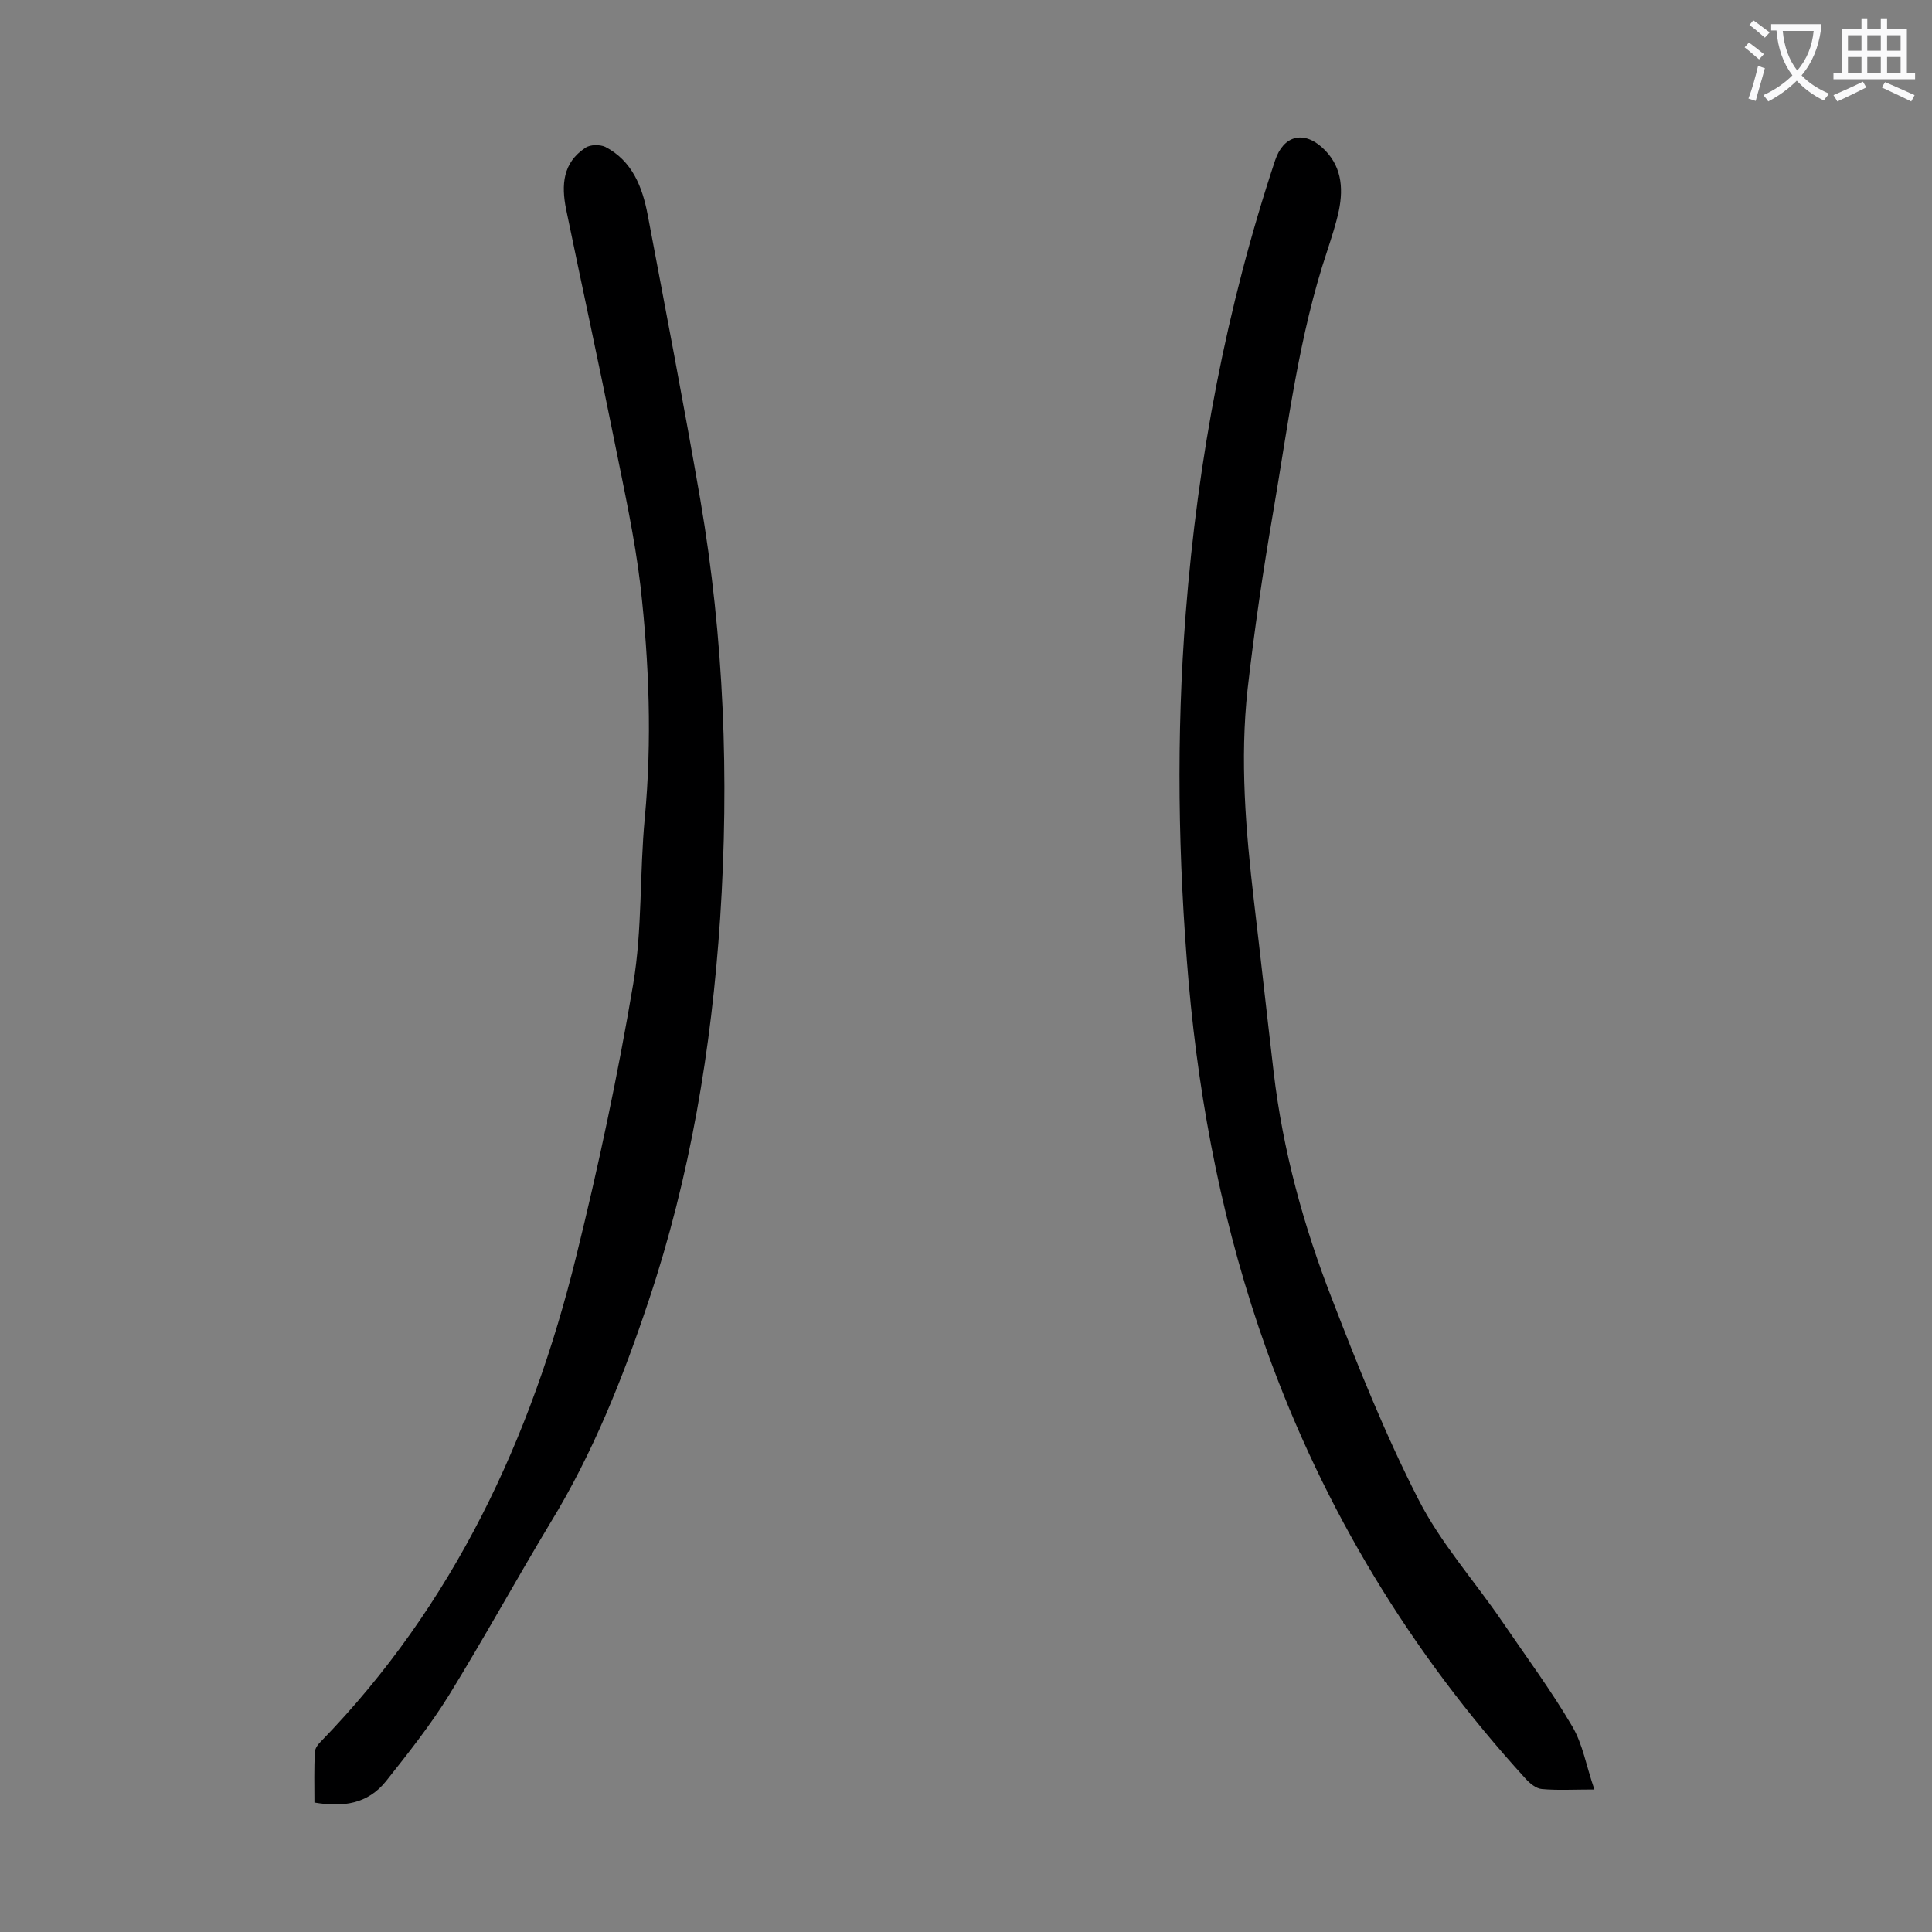
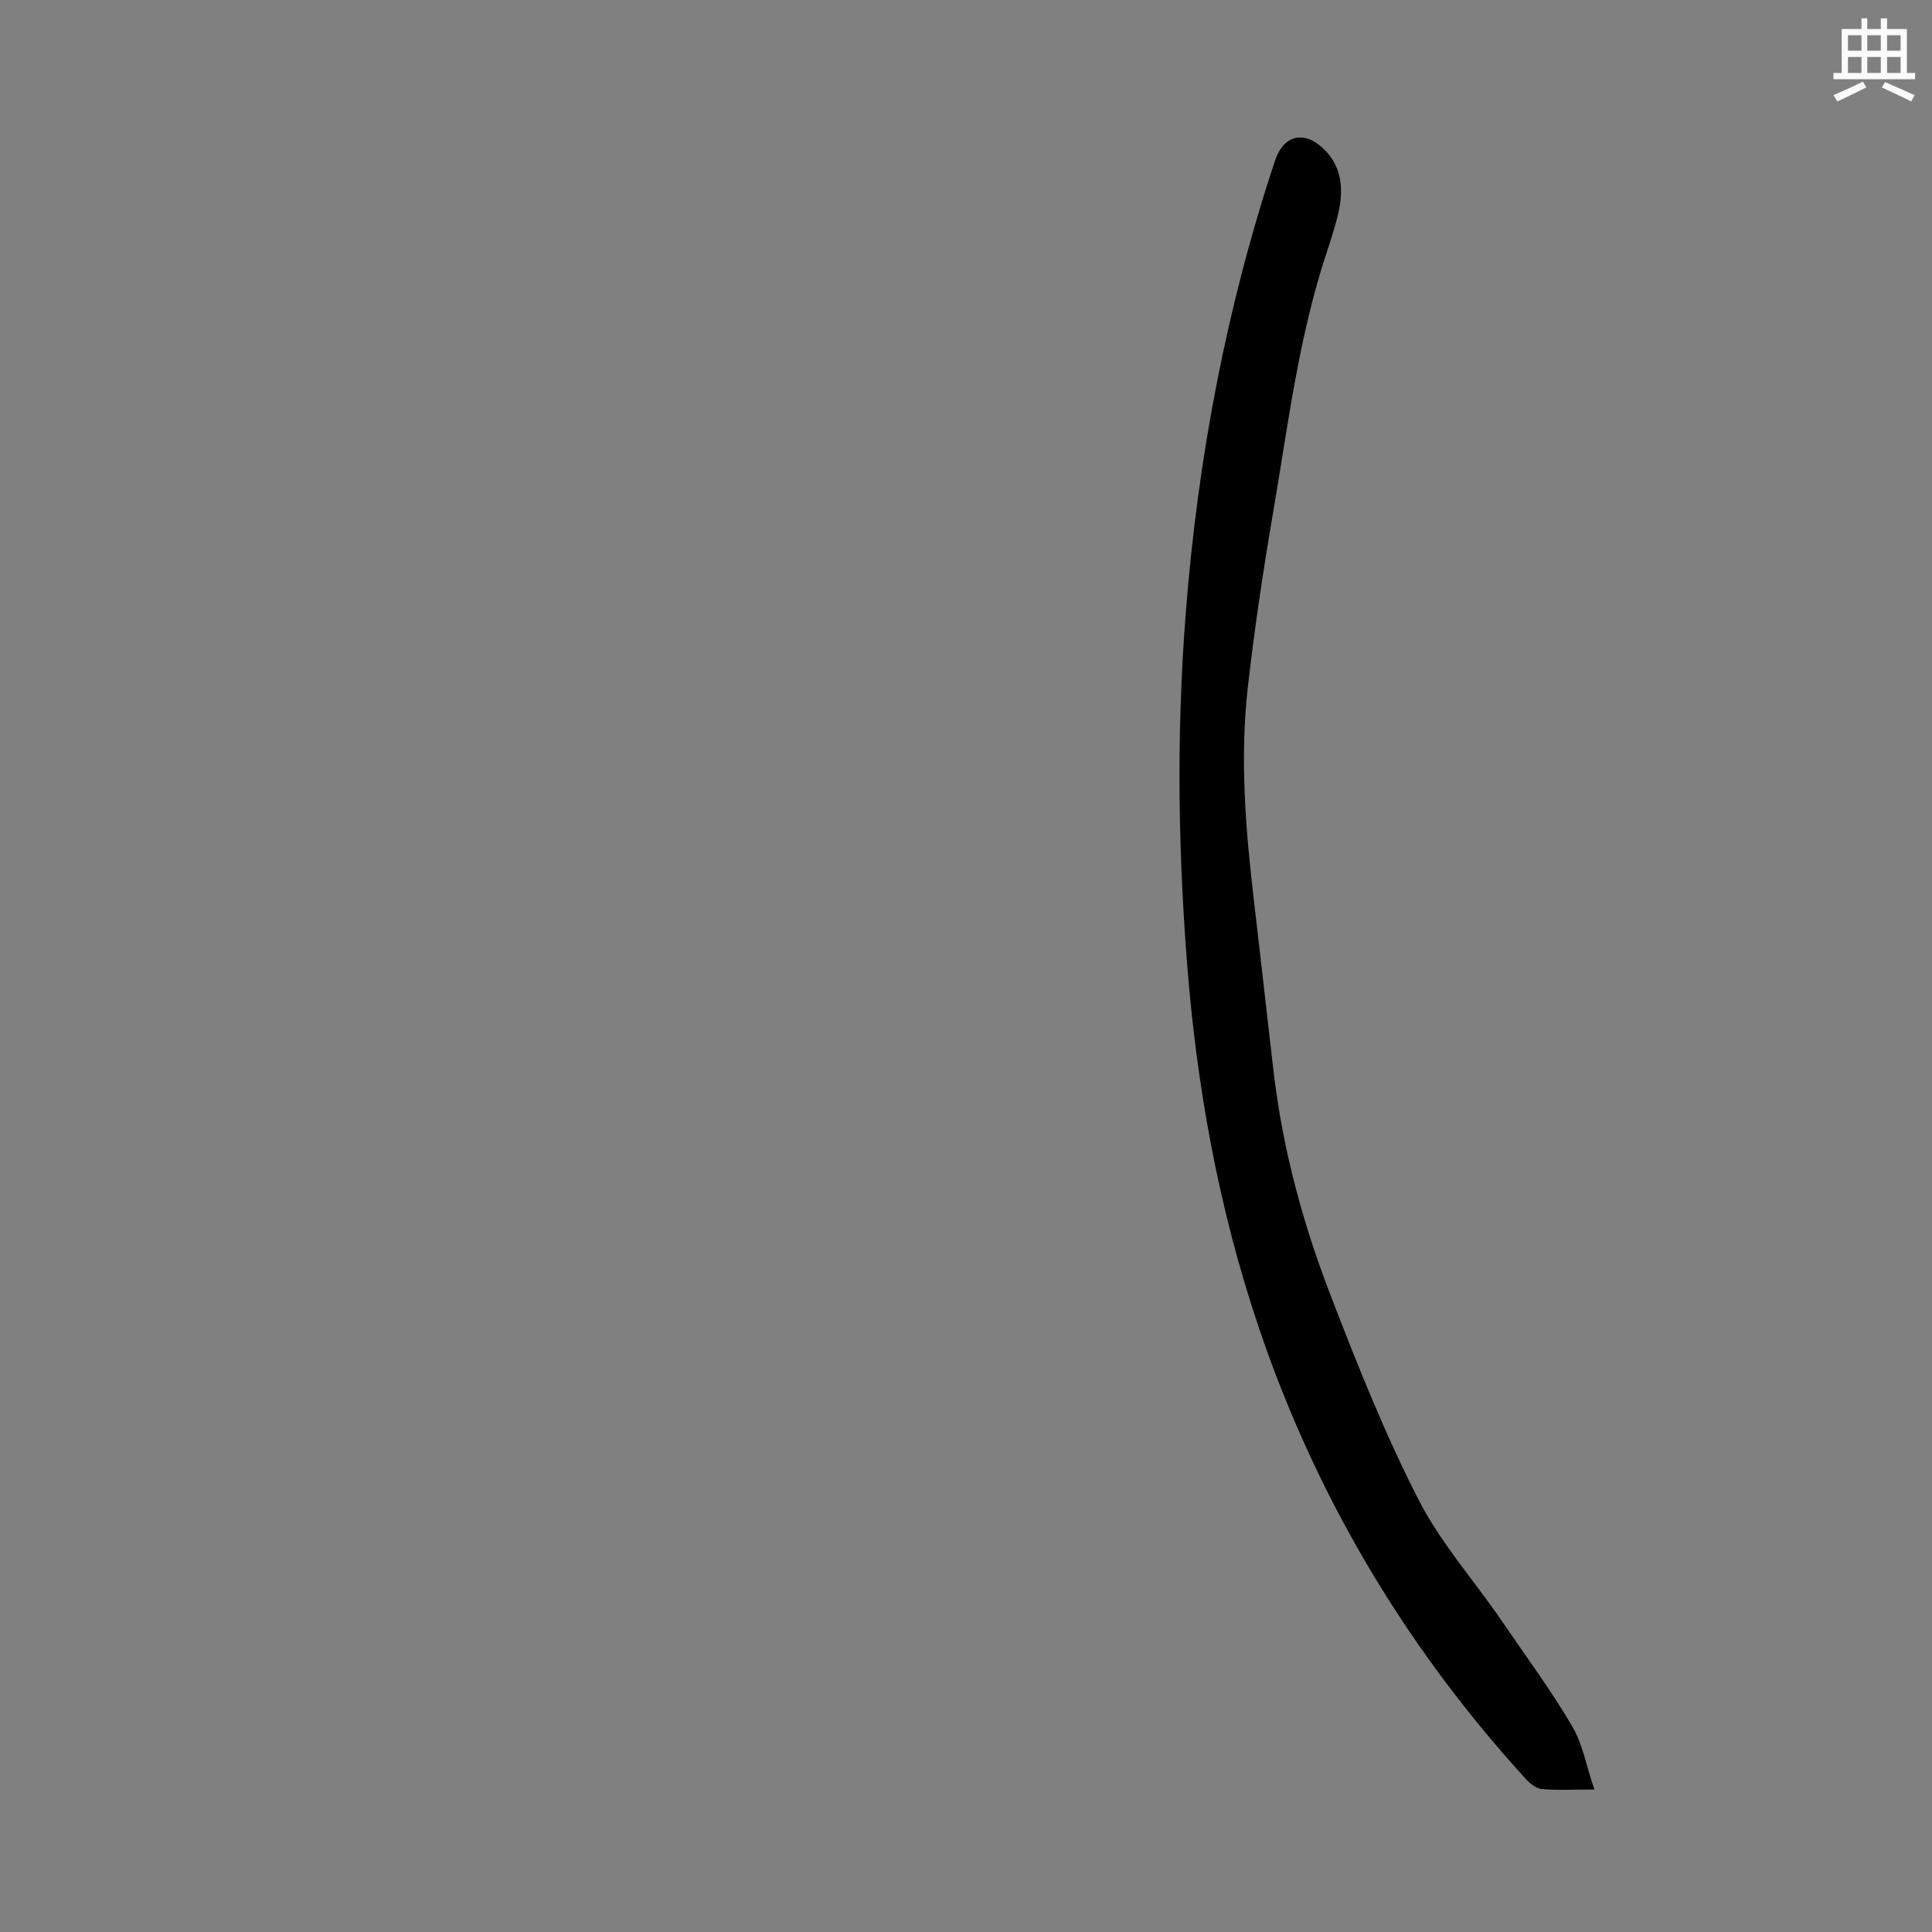
<svg xmlns="http://www.w3.org/2000/svg" enable-background="new 0 0 400 400" viewBox="0 0 400 400">
  <rect x="0" y="0" width="400" height="400" fill="#808080" stroke="none" />
  <path d="m330.1 370.5c-4.5 0-7.7.2-10.9-.1-1.2-.1-2.5-1.2-3.4-2.2-23.7-26-41.7-55.6-53.6-88.8-8.8-24.6-13.8-50-16.1-76-2.2-25.5-2.6-51-.6-76.5 2.5-32 8.4-63.3 18.5-93.7 1.7-5.1 5.8-6.2 9.7-2.7 4 3.6 4.5 8.2 3.5 13.1-.6 2.8-1.5 5.5-2.4 8.3-5.9 17.6-8.1 36-11.2 54.1-2.1 12.2-3.9 24.4-5.3 36.7-1.6 14.6-.4 29.1 1.3 43.7 1.4 11.8 2.7 23.7 4.1 35.6 1.9 16.2 6.2 31.9 12.1 47 5.4 14 11 28 17.8 41.3 4.6 9.1 11.6 16.9 17.4 25.4 4.9 7.2 10.1 14.2 14.5 21.7 2.2 3.7 2.9 8.2 4.6 13.1z" fill="#000001" />
-   <path d="m65.1 373.2c0-3.6-.1-7 .1-10.4 0-.8.6-1.6 1.2-2.2 27.5-28.3 43.6-62.7 52.9-100.5 4.6-18.6 8.6-37.4 11.8-56.4 1.9-11.3 1.3-22.9 2.4-34.4 1.5-16 .9-32-.9-48-1.2-10.1-3.4-20-5.4-30-3.2-16-6.7-32-10-48-1-5-.7-9.6 4-12.7 1-.7 3-.7 4.1-.2 5.6 2.9 7.7 8.3 8.8 14.1 3.7 19.6 7.5 39.3 10.9 59 4.9 28.7 6 57.5 4.1 86.6-1.8 27-6.2 53.5-14.8 79.2-5.3 15.9-11.5 31.5-20.3 45.9-7.1 11.8-13.8 24-21 35.7-3.9 6.3-8.5 12.1-13.1 17.9-3.8 4.7-8.8 5.4-14.8 4.4z" fill="#000001" />
  <g fill="#fafafb">
-     <path d="m362.1 8.8c1.1.8 2.1 1.6 3.1 2.4l-1 1.1c-1.3-1.1-2.3-2-3-2.5zm1.9 4.8c.5.2.9.4 1.4.5-.6 2.3-1.3 4.5-1.9 6.8l-1.5-.5c.8-2.1 1.4-4.3 2-6.8zm-1-9.4c1.3.9 2.4 1.8 3.4 2.5l-1 1.1c-1.4-1.2-2.4-2.1-3.2-2.6zm3.7 2.2v-1.4h10.3v1.2c-.5 3.6-1.8 6.8-4 9.4 1.5 1.6 3.4 2.8 5.7 3.8-.3.4-.7.8-1.1 1.4-2.3-1.1-4.1-2.5-5.6-4.1-1.6 1.6-3.6 3.1-5.9 4.3-.3-.5-.7-.9-1-1.3 2.4-1.1 4.4-2.5 6-4.1-1.9-2.5-3-5.6-3.3-9.3h-1.1zm8.8 0h-6.4c.3 3.3 1.3 6 3 8.2 2-2.3 3.1-5.1 3.4-8.2z" />
    <path d="m385.3 3.8h1.3v2.2h2.8v-2.2h1.3v2.2h4.1v9.1h1.7v1.3h-16.9v-1.3h1.7v-9.1h4.1v-2.2zm.4 13.1.7 1.2c-1.8.9-3.8 1.9-6 2.9-.2-.4-.5-.8-.8-1.3 2.3-1 4.3-1.9 6.1-2.8zm-3.1-6.4h2.8v-3.2h-2.8zm0 4.6h2.8v-3.3h-2.8zm4-4.6h2.8v-3.2h-2.8zm0 4.6h2.8v-3.3h-2.8zm3.7 1.9c2.1.9 4.1 1.8 6.1 2.7l-.7 1.3c-2.2-1.1-4.2-2-6.1-2.9zm3.2-9.7h-2.8v3.2h2.8zm-2.8 7.8h2.8v-3.3h-2.8z" />
  </g>
</svg>